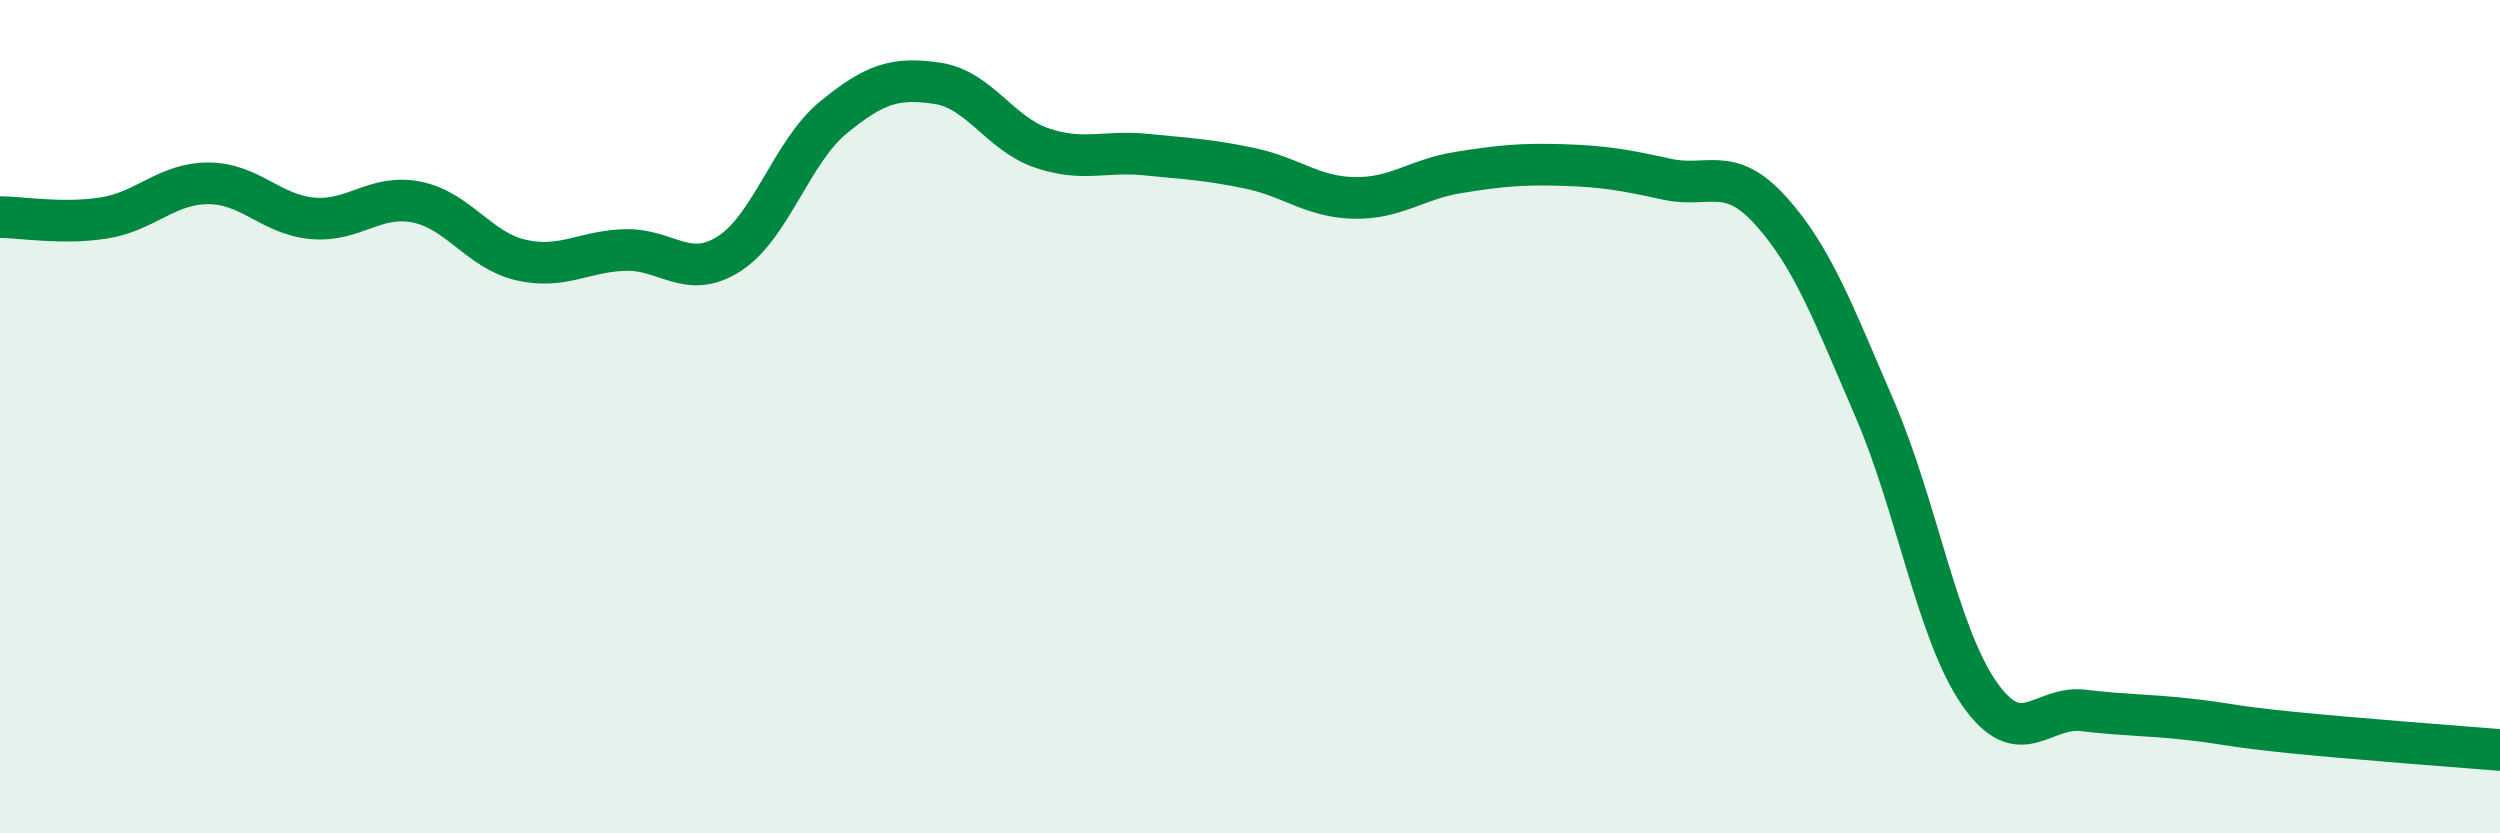
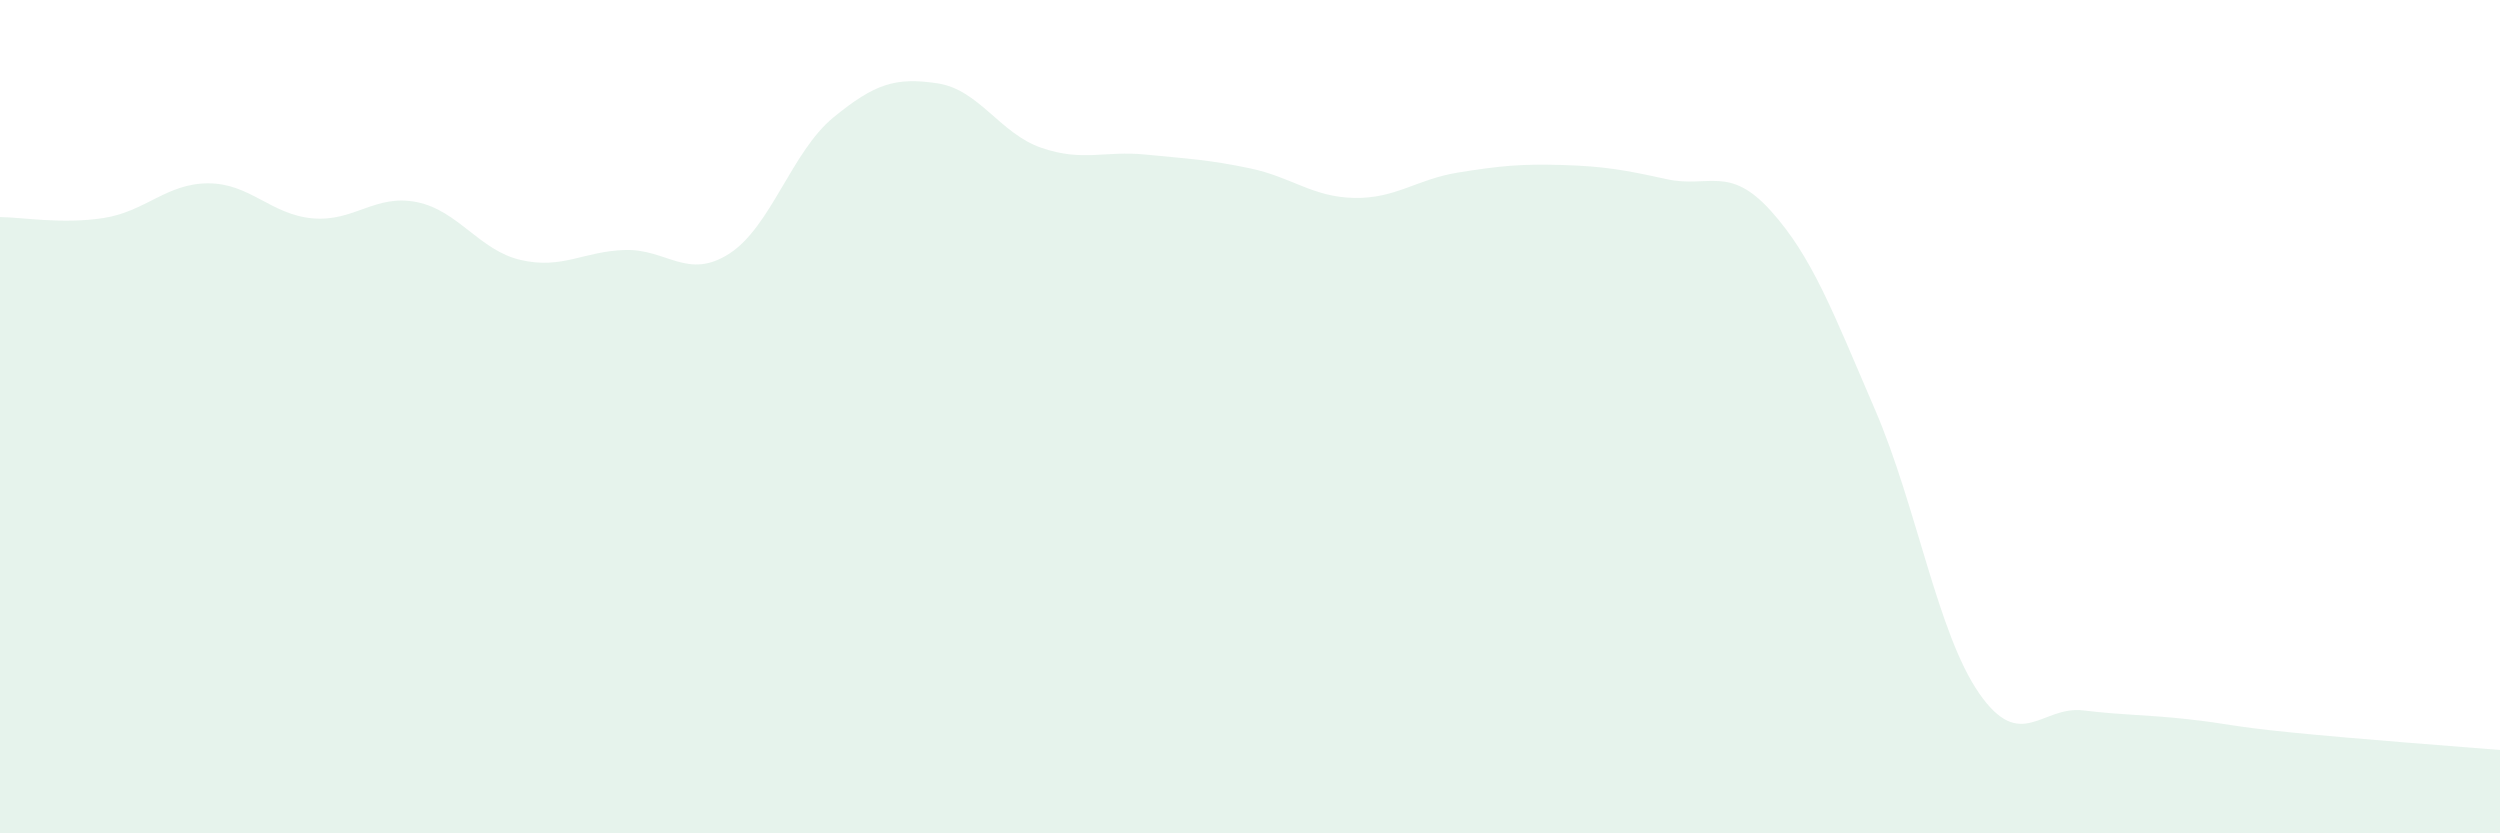
<svg xmlns="http://www.w3.org/2000/svg" width="60" height="20" viewBox="0 0 60 20">
  <path d="M 0,5.21 C 0.5,5.21 1.5,5.39 2.5,5.23 C 3.5,5.07 4,4.4 5,4.4 C 6,4.4 6.5,5.15 7.5,5.24 C 8.5,5.33 9,4.65 10,4.85 C 11,5.05 11.5,6.01 12.5,6.24 C 13.5,6.47 14,6.03 15,6 C 16,5.97 16.5,6.73 17.5,6.09 C 18.5,5.45 19,3.64 20,2.82 C 21,2 21.5,1.85 22.5,2 C 23.5,2.15 24,3.21 25,3.55 C 26,3.89 26.5,3.61 27.5,3.71 C 28.5,3.81 29,3.83 30,4.04 C 31,4.25 31.5,4.73 32.5,4.75 C 33.5,4.77 34,4.3 35,4.14 C 36,3.98 36.5,3.93 37.5,3.96 C 38.5,3.99 39,4.08 40,4.3 C 41,4.52 41.5,3.95 42.5,5.06 C 43.5,6.17 44,7.51 45,9.83 C 46,12.15 46.5,15.2 47.5,16.64 C 48.5,18.08 49,16.93 50,17.05 C 51,17.17 51.5,17.15 52.5,17.26 C 53.5,17.37 53.5,17.43 55,17.58 C 56.5,17.73 59,17.92 60,18L60 20L0 20Z" fill="#008740" opacity="0.1" stroke-linecap="round" stroke-linejoin="round" />
-   <path d="M 0,5.21 C 0.5,5.21 1.5,5.39 2.5,5.23 C 3.5,5.07 4,4.4 5,4.4 C 6,4.4 6.5,5.15 7.5,5.24 C 8.5,5.33 9,4.65 10,4.85 C 11,5.05 11.5,6.01 12.5,6.24 C 13.5,6.47 14,6.03 15,6 C 16,5.97 16.5,6.73 17.5,6.09 C 18.5,5.45 19,3.64 20,2.82 C 21,2 21.5,1.85 22.5,2 C 23.5,2.15 24,3.21 25,3.55 C 26,3.89 26.5,3.61 27.5,3.71 C 28.5,3.81 29,3.83 30,4.04 C 31,4.25 31.5,4.73 32.5,4.75 C 33.5,4.77 34,4.3 35,4.14 C 36,3.98 36.5,3.93 37.5,3.96 C 38.5,3.99 39,4.08 40,4.3 C 41,4.52 41.5,3.95 42.5,5.06 C 43.5,6.17 44,7.51 45,9.83 C 46,12.15 46.5,15.2 47.5,16.64 C 48.5,18.08 49,16.93 50,17.05 C 51,17.17 51.5,17.15 52.5,17.26 C 53.5,17.37 53.5,17.43 55,17.58 C 56.5,17.73 59,17.92 60,18" stroke="#008740" stroke-width="1" fill="none" stroke-linecap="round" stroke-linejoin="round" />
</svg>